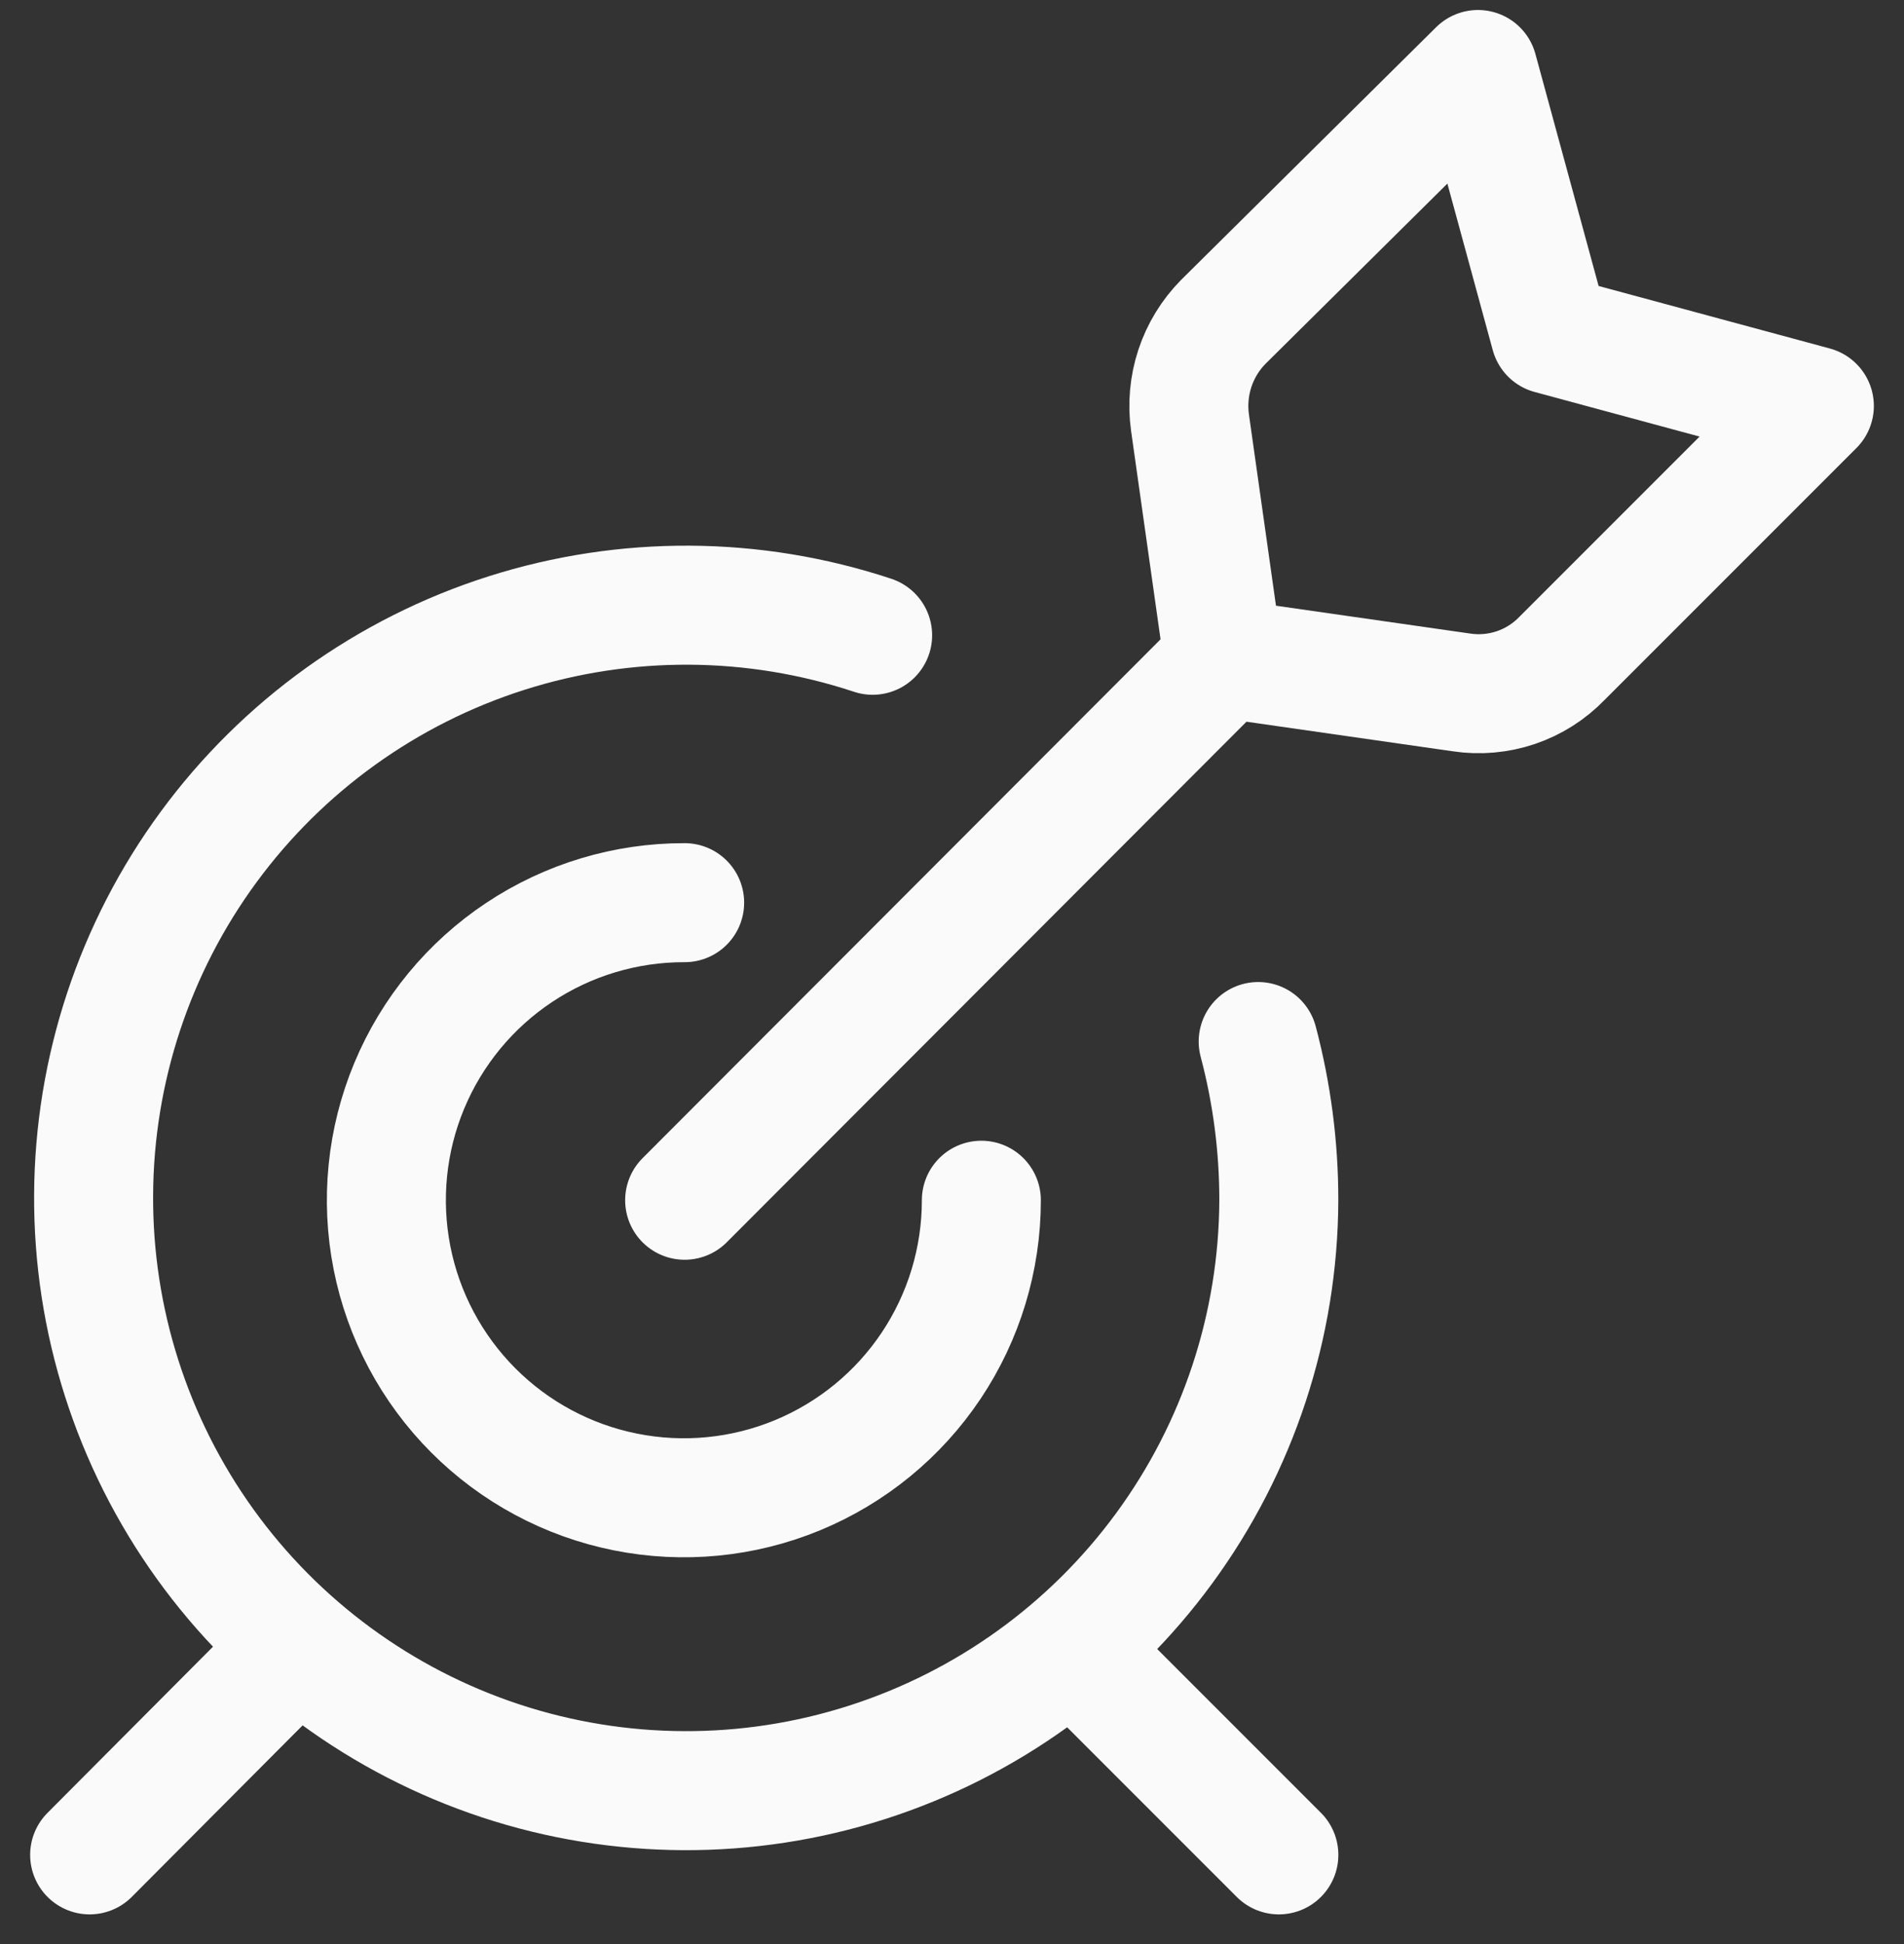
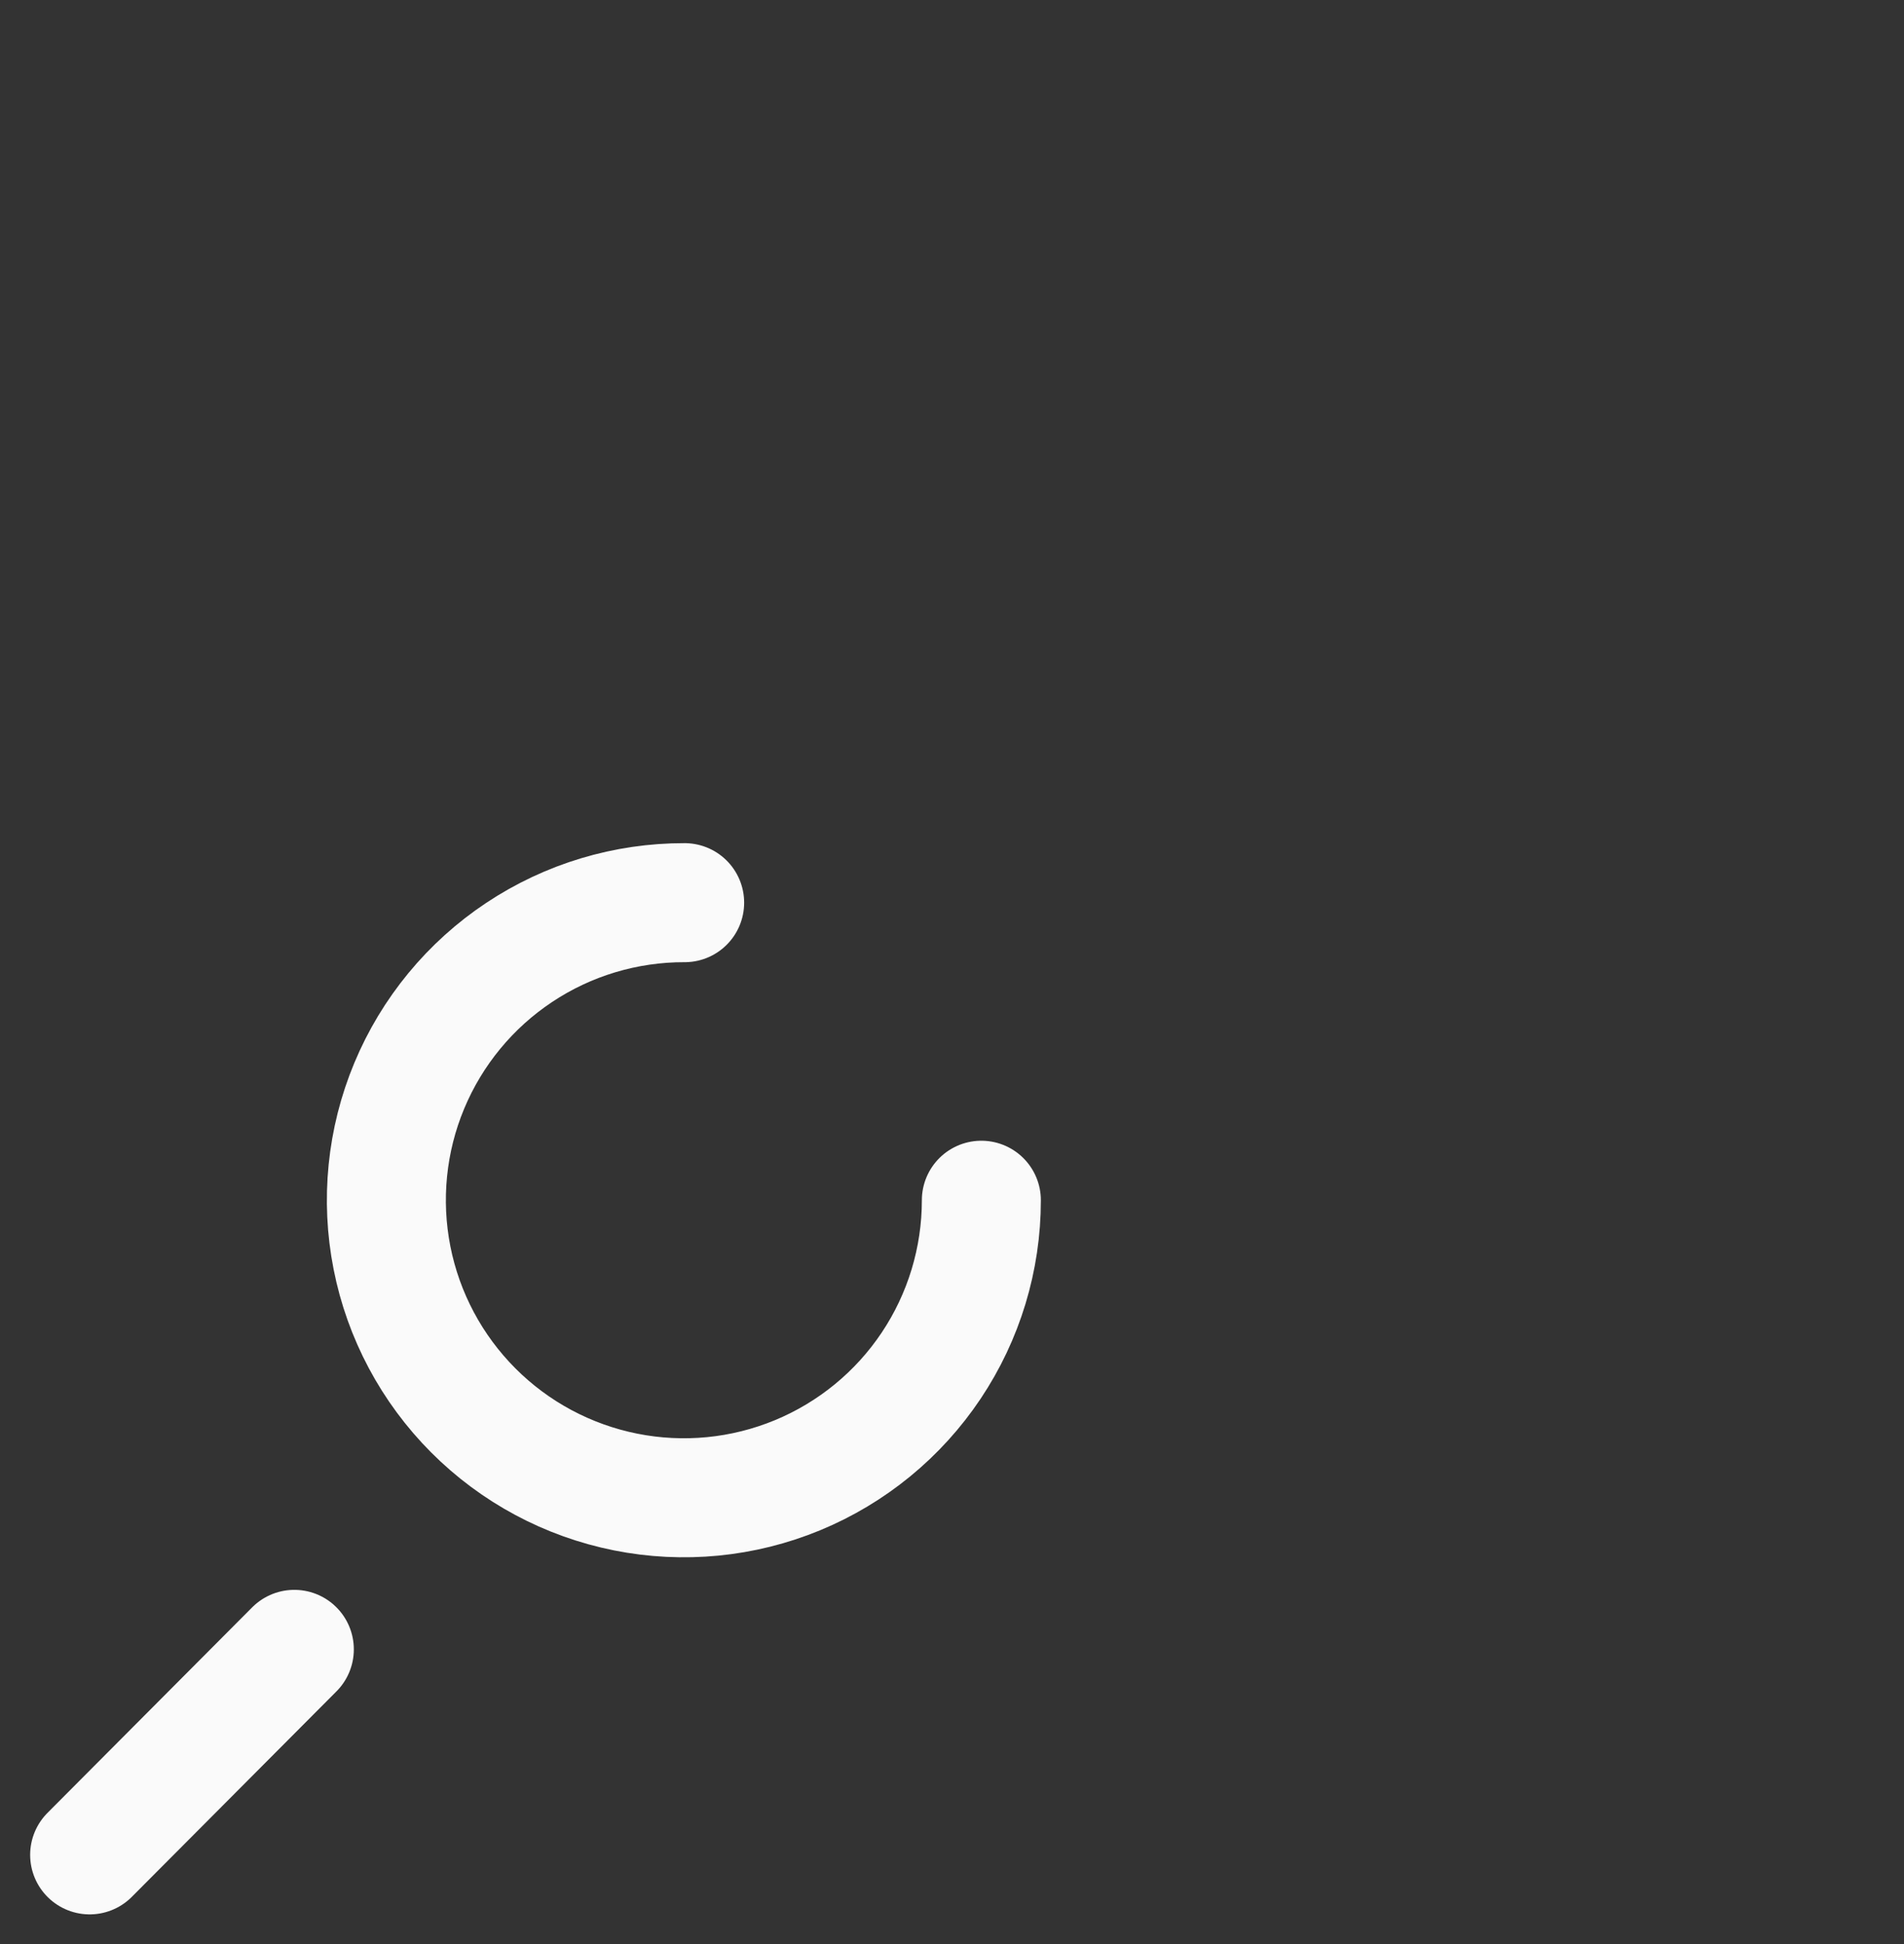
<svg xmlns="http://www.w3.org/2000/svg" width="48" height="49" viewBox="0 0 48 49" fill="none">
  <rect x="0" y="0" width="48" height="49" fill="#333333" stroke="none" />
  <g clip-path="url(#clip0_5039_2589)">
    <path d="M24.74 30.252C24.74 31.736 24.3 33.187 23.475 34.421C22.65 35.655 21.477 36.616 20.106 37.183C18.734 37.75 17.225 37.897 15.77 37.606C14.314 37.315 12.978 36.599 11.93 35.548C10.882 34.497 10.169 33.159 9.882 31.703C9.595 30.247 9.746 28.738 10.317 27.368C10.888 25.998 11.852 24.828 13.088 24.006C14.324 23.184 15.776 22.748 17.26 22.752" stroke="#FAFAFA" stroke-width="3" stroke-linecap="round" stroke-linejoin="round" />
-     <path d="M31.719 26.252C32.065 27.557 32.24 28.902 32.239 30.252C32.227 33.408 31.215 36.479 29.349 39.025C27.484 41.571 24.86 43.46 21.854 44.422C18.848 45.385 15.614 45.37 12.617 44.381C9.62 43.391 7.013 41.478 5.17 38.916C3.327 36.353 2.343 33.273 2.36 30.117C2.376 26.961 3.391 23.89 5.26 21.347C7.129 18.804 9.755 16.917 12.762 15.959C15.77 15.001 19.003 15.019 21.999 16.012" stroke="#FAFAFA" stroke-width="3" stroke-linecap="round" stroke-linejoin="round" />
-     <path d="M17.26 30.252L30.9 16.592" stroke="#FAFAFA" stroke-width="3" stroke-linecap="round" stroke-linejoin="round" />
    <path d="M2.26 46.752L7.42 41.572" stroke="#FAFAFA" stroke-width="3" stroke-linecap="round" stroke-linejoin="round" />
-     <path d="M32.24 46.752L27.08 41.592" stroke="#FAFAFA" stroke-width="3" stroke-linecap="round" stroke-linejoin="round" />
-     <path d="M39.38 16.592C39.056 16.928 38.657 17.181 38.215 17.331C37.773 17.48 37.301 17.522 36.84 17.452L30.84 16.592L30 10.652C29.936 10.193 29.978 9.724 30.123 9.284C30.269 8.843 30.514 8.442 30.84 8.112L37.26 1.752L39.08 8.432L45.74 10.232L39.38 16.592Z" stroke="#FAFAFA" stroke-width="3" stroke-linecap="round" stroke-linejoin="round" />
  </g>
  <defs>
    <clipPath id="clip0_5039_2589">
      <rect width="48" height="48" fill="white" transform="translate(0 0.252)" />
    </clipPath>
  </defs>
</svg>